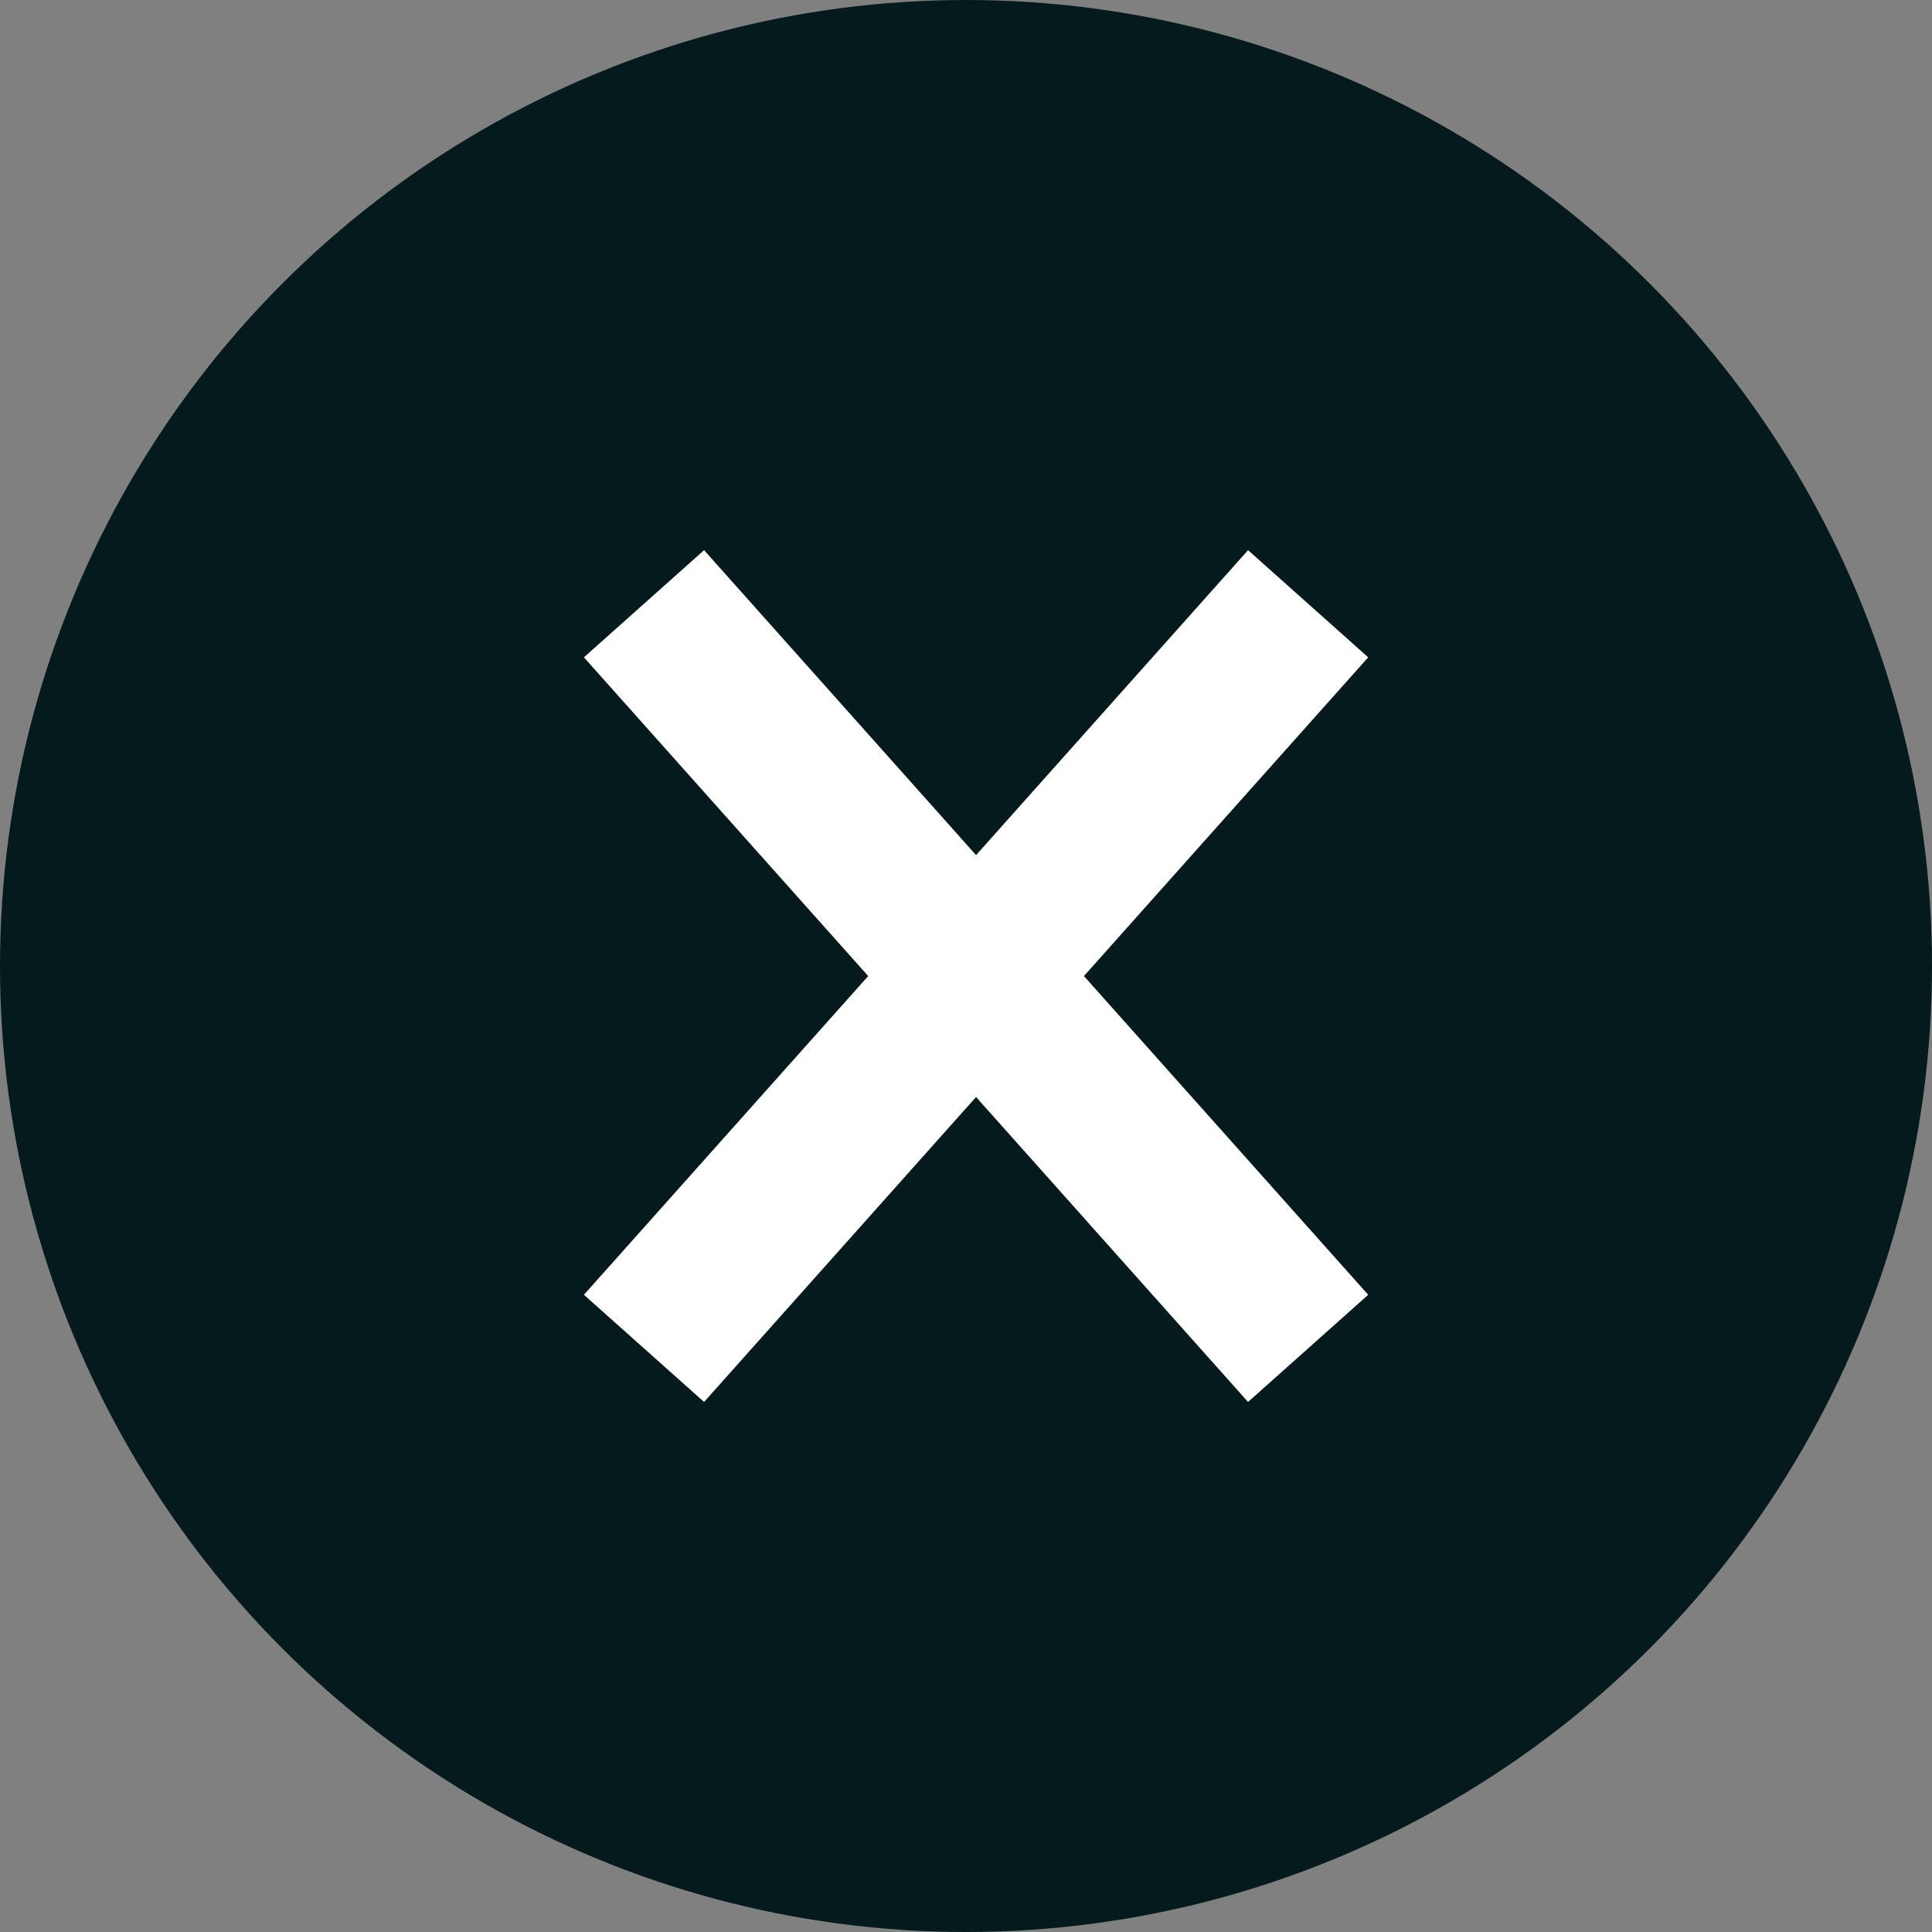
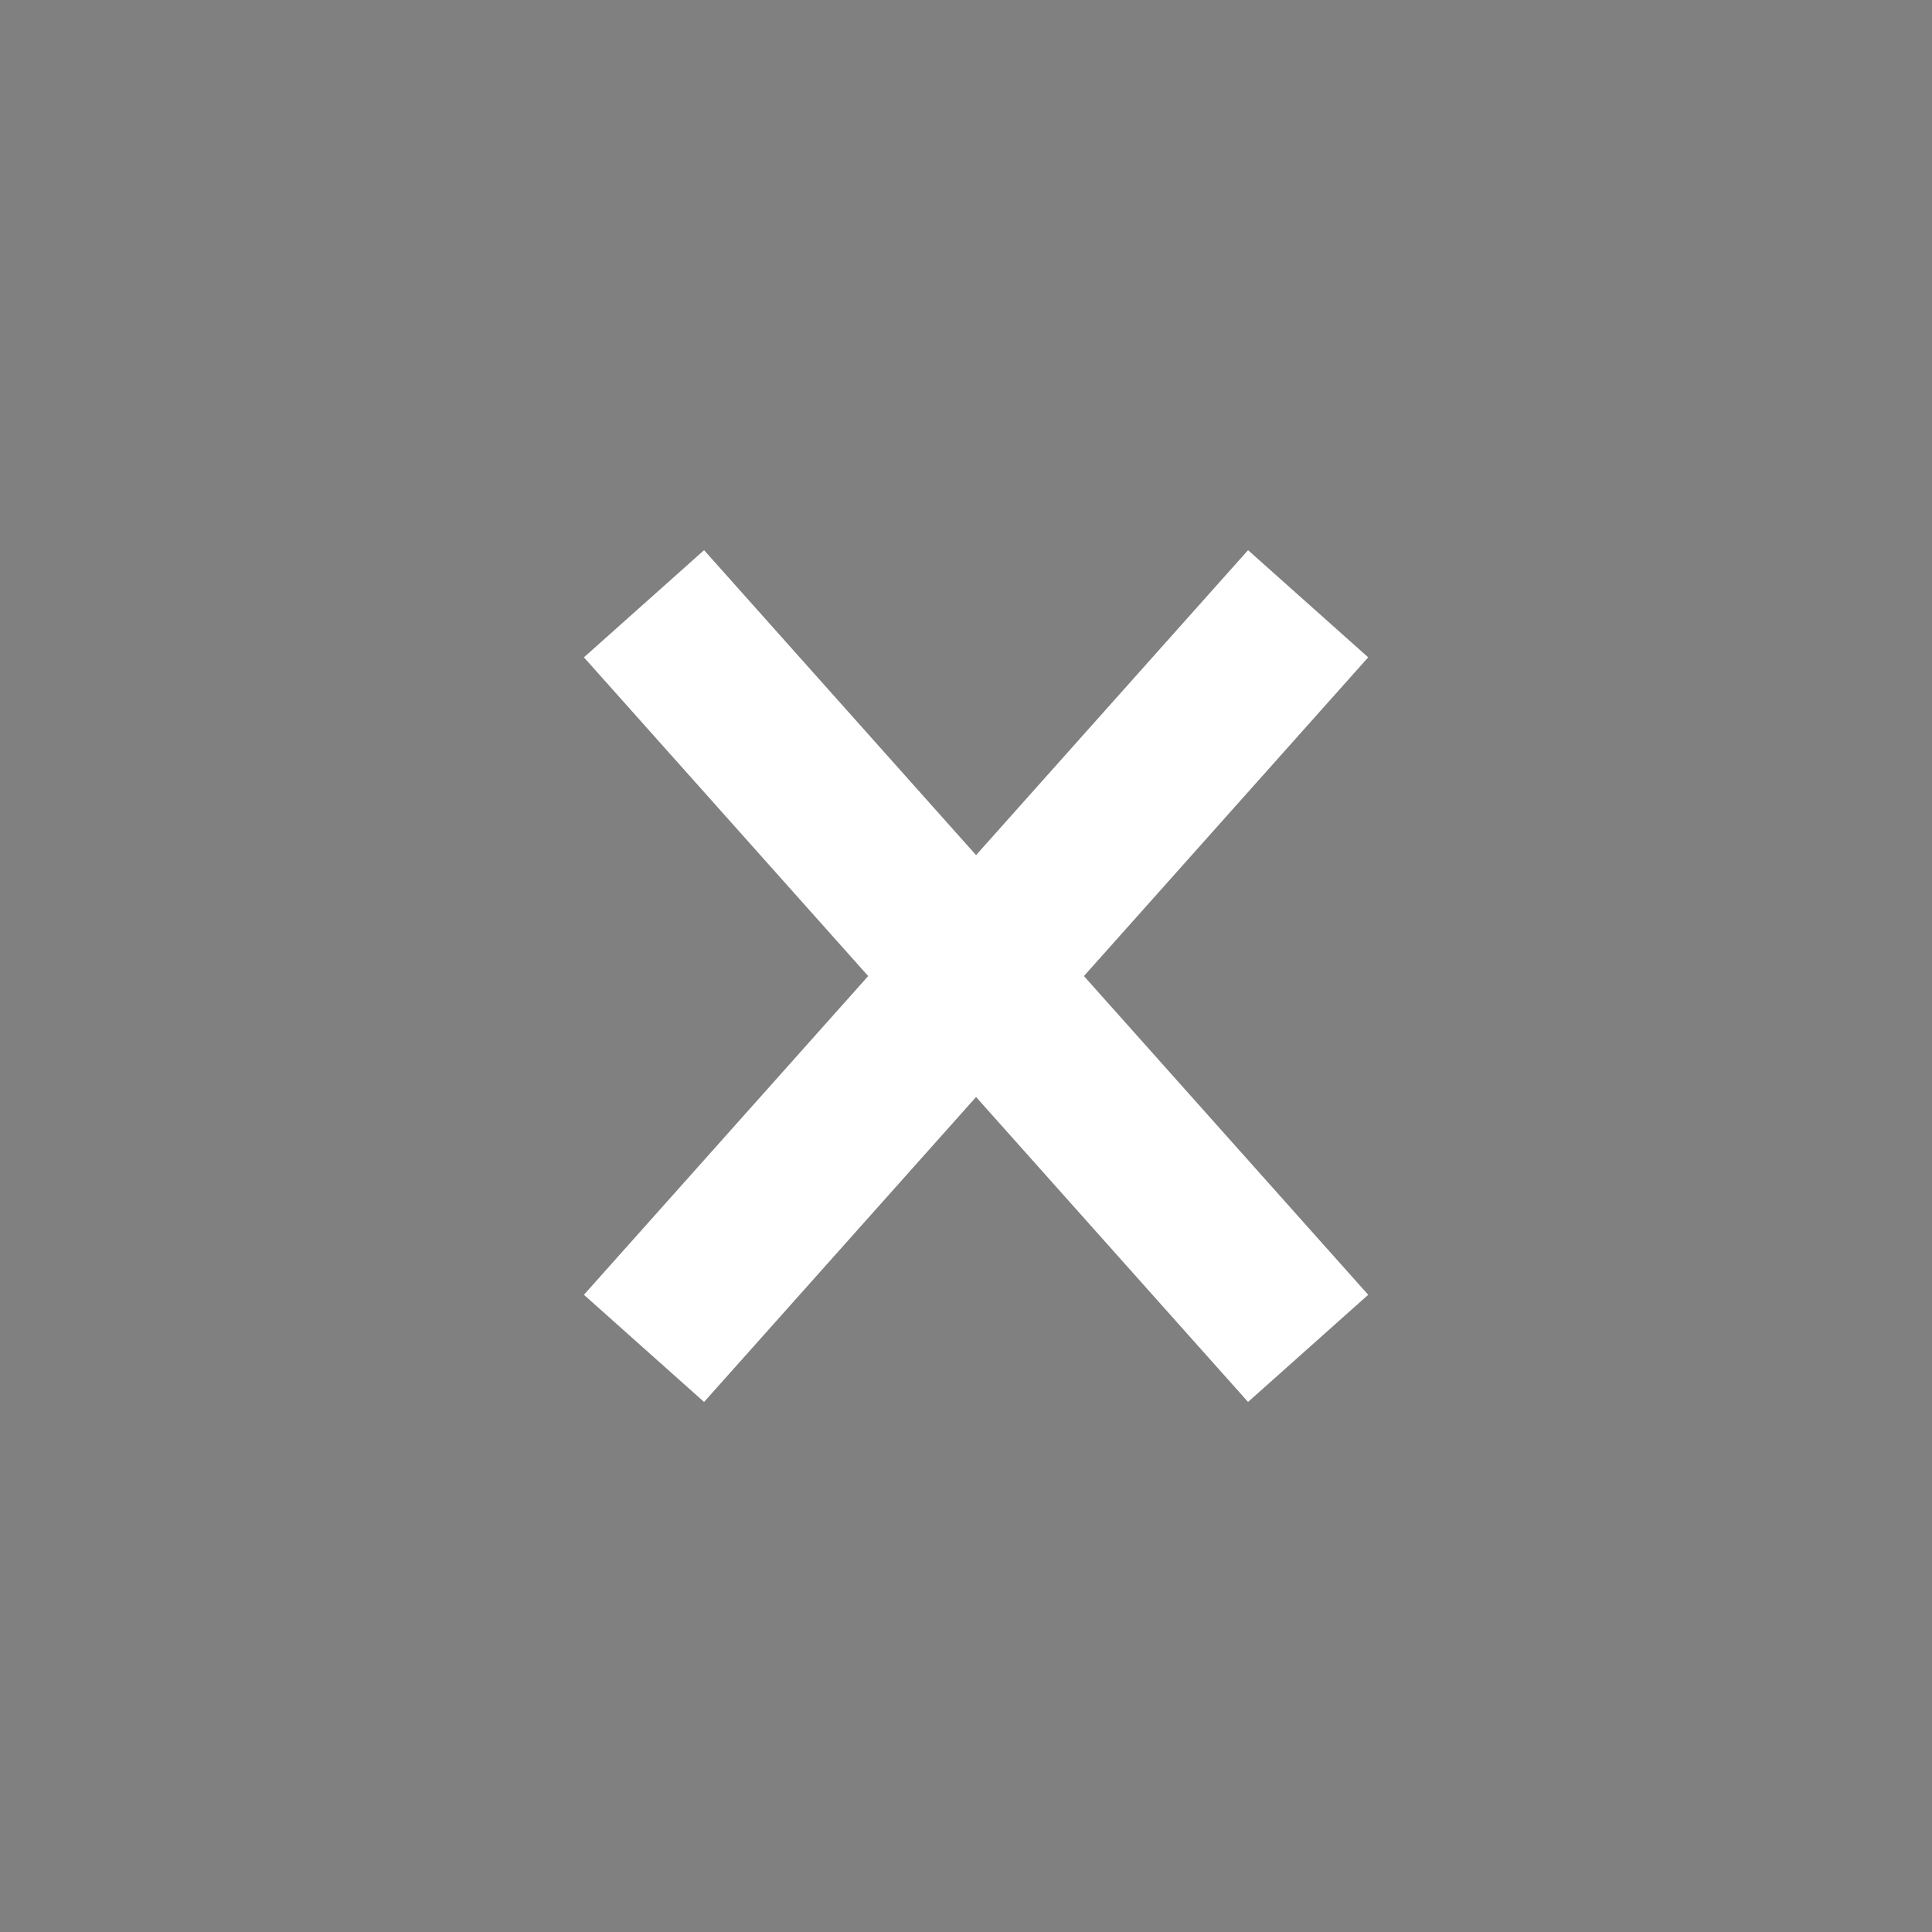
<svg xmlns="http://www.w3.org/2000/svg" width="48" height="48" viewBox="0 0 48 48" fill="none">
  <rect x="0" y="0" width="48" height="48" fill="#808080" stroke="none" />
-   <circle cx="24" cy="24" r="24" fill="#051A1C" />
  <path d="M16 33.5L24.25 24.25M32.5 15L24.25 24.25M24.25 24.25L32.5 33.5M24.25 24.25L16 15" stroke="white" stroke-width="4" />
</svg>